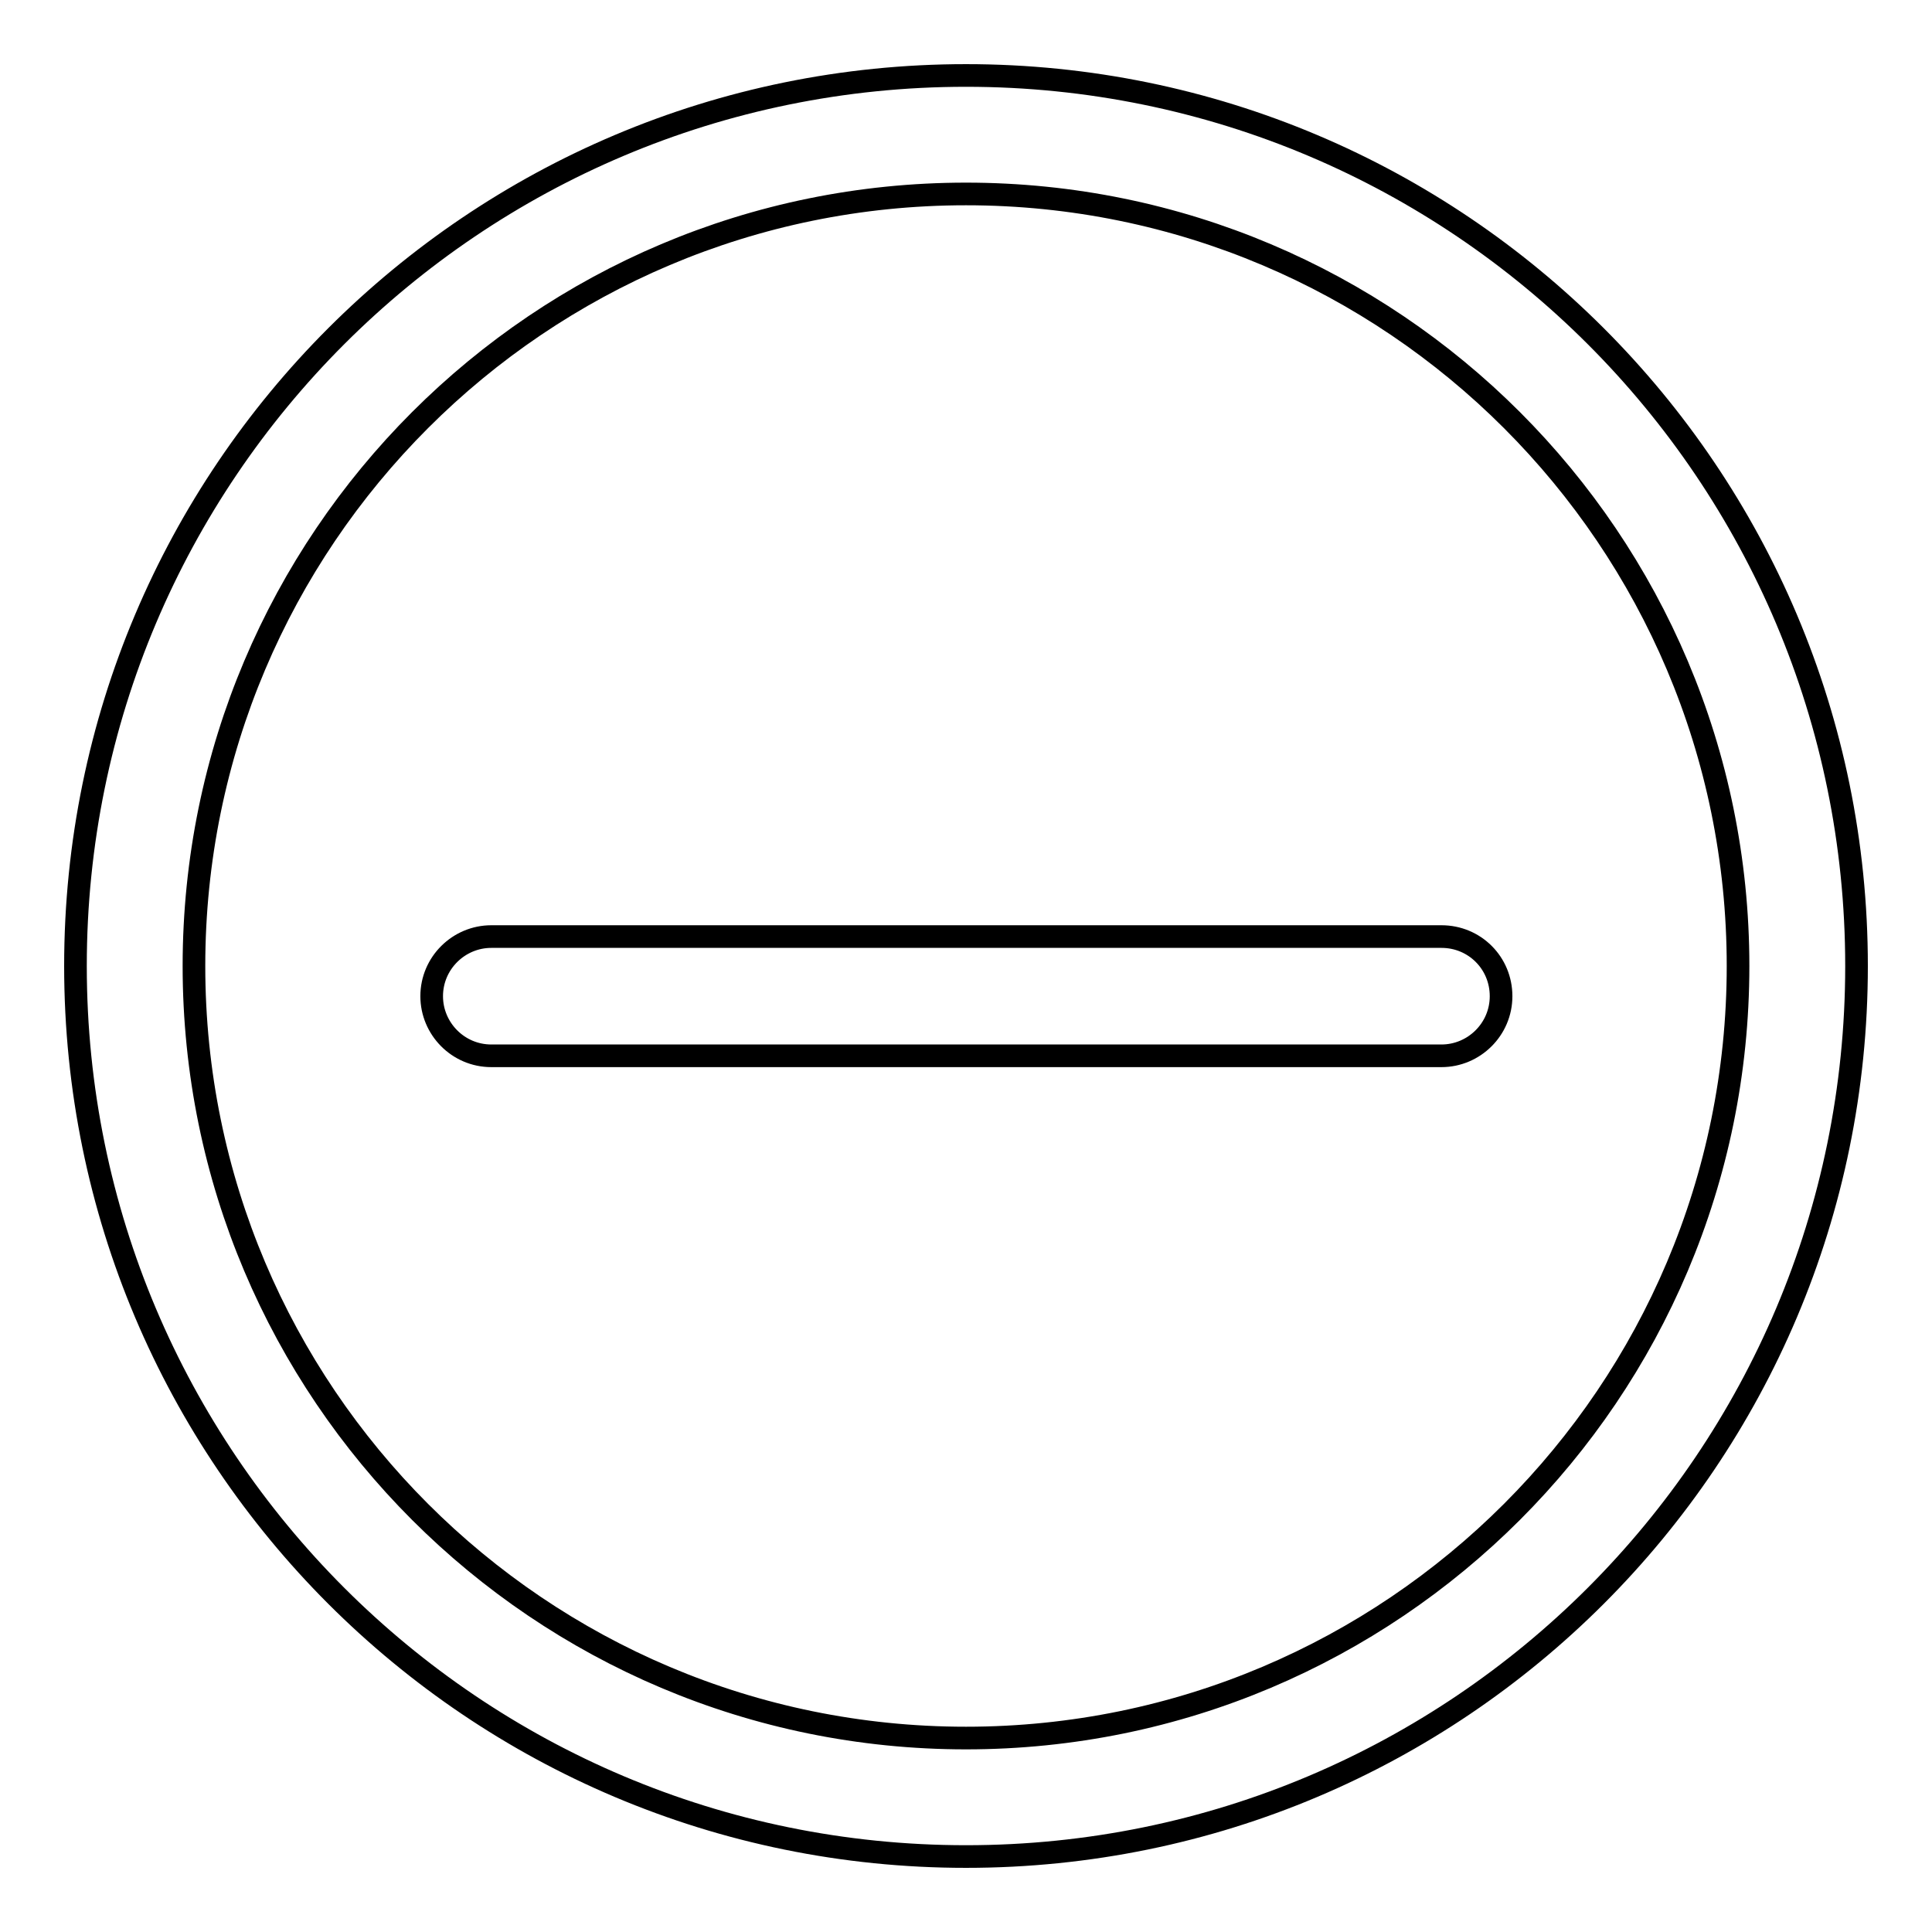
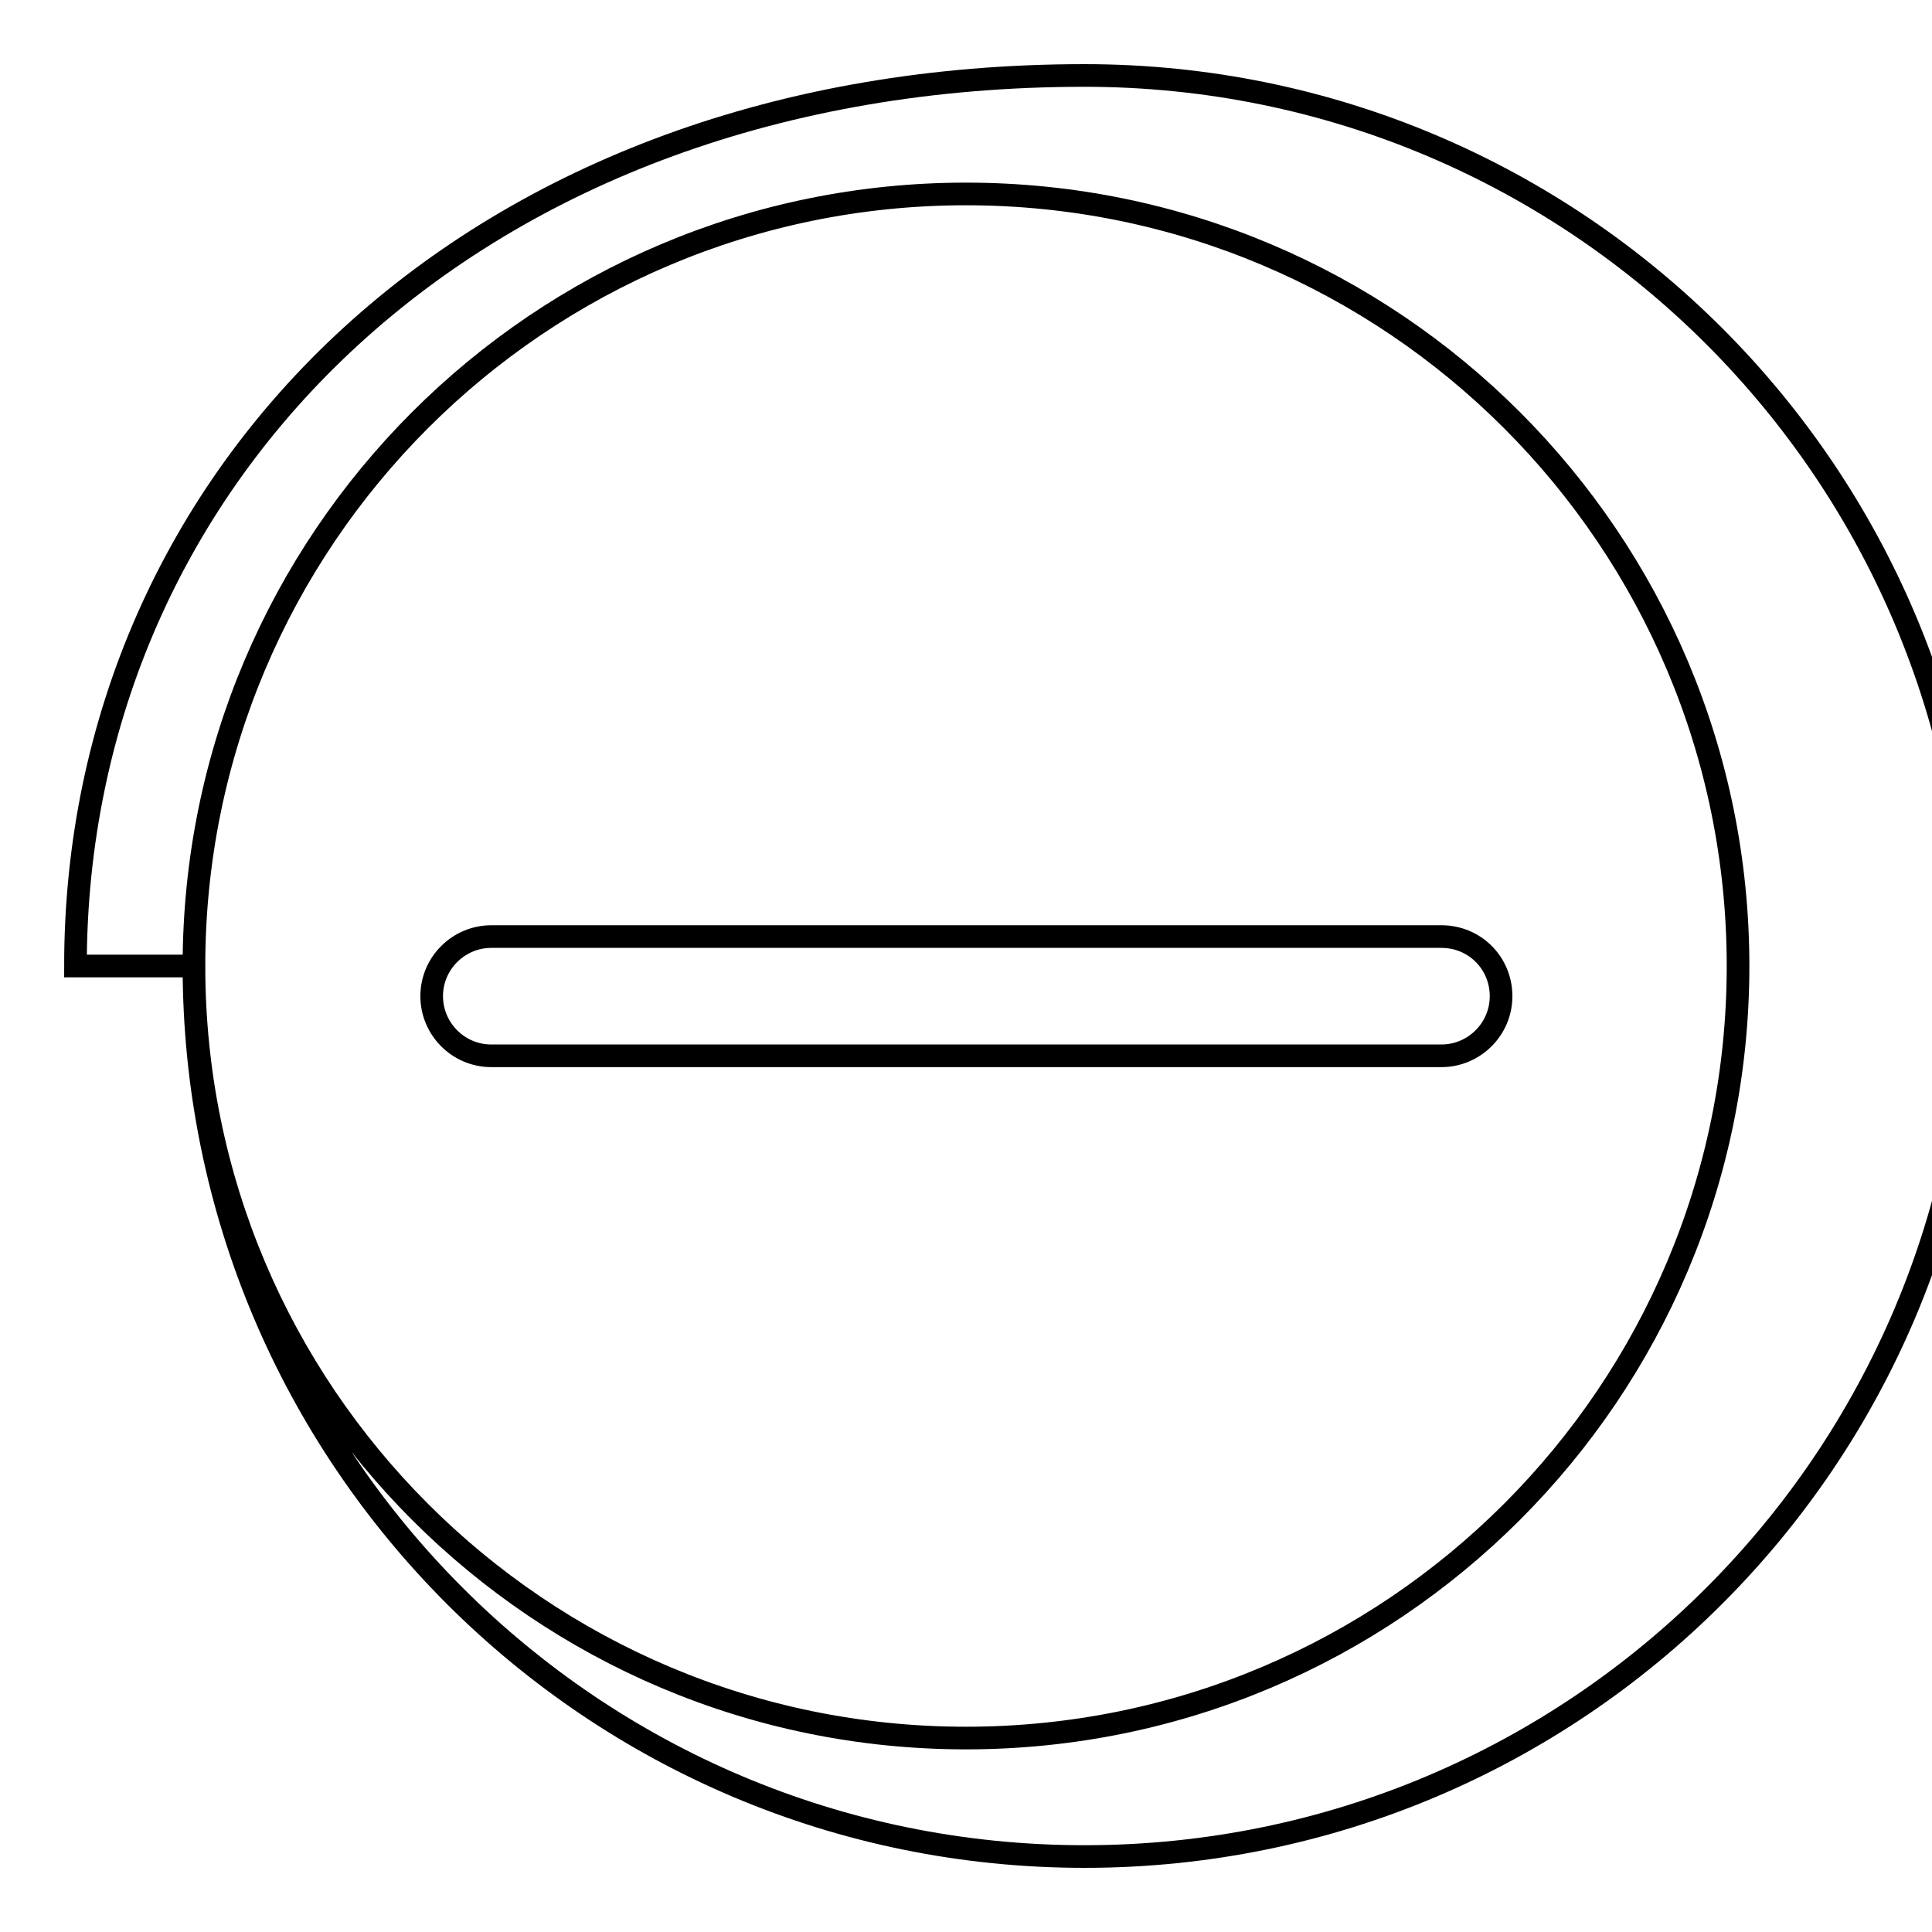
<svg xmlns="http://www.w3.org/2000/svg" version="1.1" x="0px" y="0px" viewBox="0 0 256 256" enable-background="new 0 0 256 256" xml:space="preserve">
  <g>
    <g>
-       <path stroke-width="3" fill-opacity="0" stroke="#000000" d="M25.7,128C25.7,71.5,71.5,25.7,128,25.7c56.5,0,102.3,45.8,102.3,102.3c0,56.5-45.8,102.3-102.3,102.3C71.5,230.3,25.7,184.5,25.7,128z M10,128c0,65.2,52.8,118,118,118c65.2,0,118-52.8,118-118c0-65.2-52.8-118-118-118C62.8,10,10,62.8,10,128z M65.1,124.1c-4.3,0-7.9,3.5-7.9,7.9c0,4.3,3.5,7.9,7.9,7.9h125.9c4.3,0,7.9-3.5,7.9-7.9c0-4.4-3.5-7.9-7.9-7.9H65.1z" />
+       <path stroke-width="3" fill-opacity="0" stroke="#000000" d="M25.7,128C25.7,71.5,71.5,25.7,128,25.7c56.5,0,102.3,45.8,102.3,102.3c0,56.5-45.8,102.3-102.3,102.3C71.5,230.3,25.7,184.5,25.7,128z c0,65.2,52.8,118,118,118c65.2,0,118-52.8,118-118c0-65.2-52.8-118-118-118C62.8,10,10,62.8,10,128z M65.1,124.1c-4.3,0-7.9,3.5-7.9,7.9c0,4.3,3.5,7.9,7.9,7.9h125.9c4.3,0,7.9-3.5,7.9-7.9c0-4.4-3.5-7.9-7.9-7.9H65.1z" />
    </g>
  </g>
</svg>